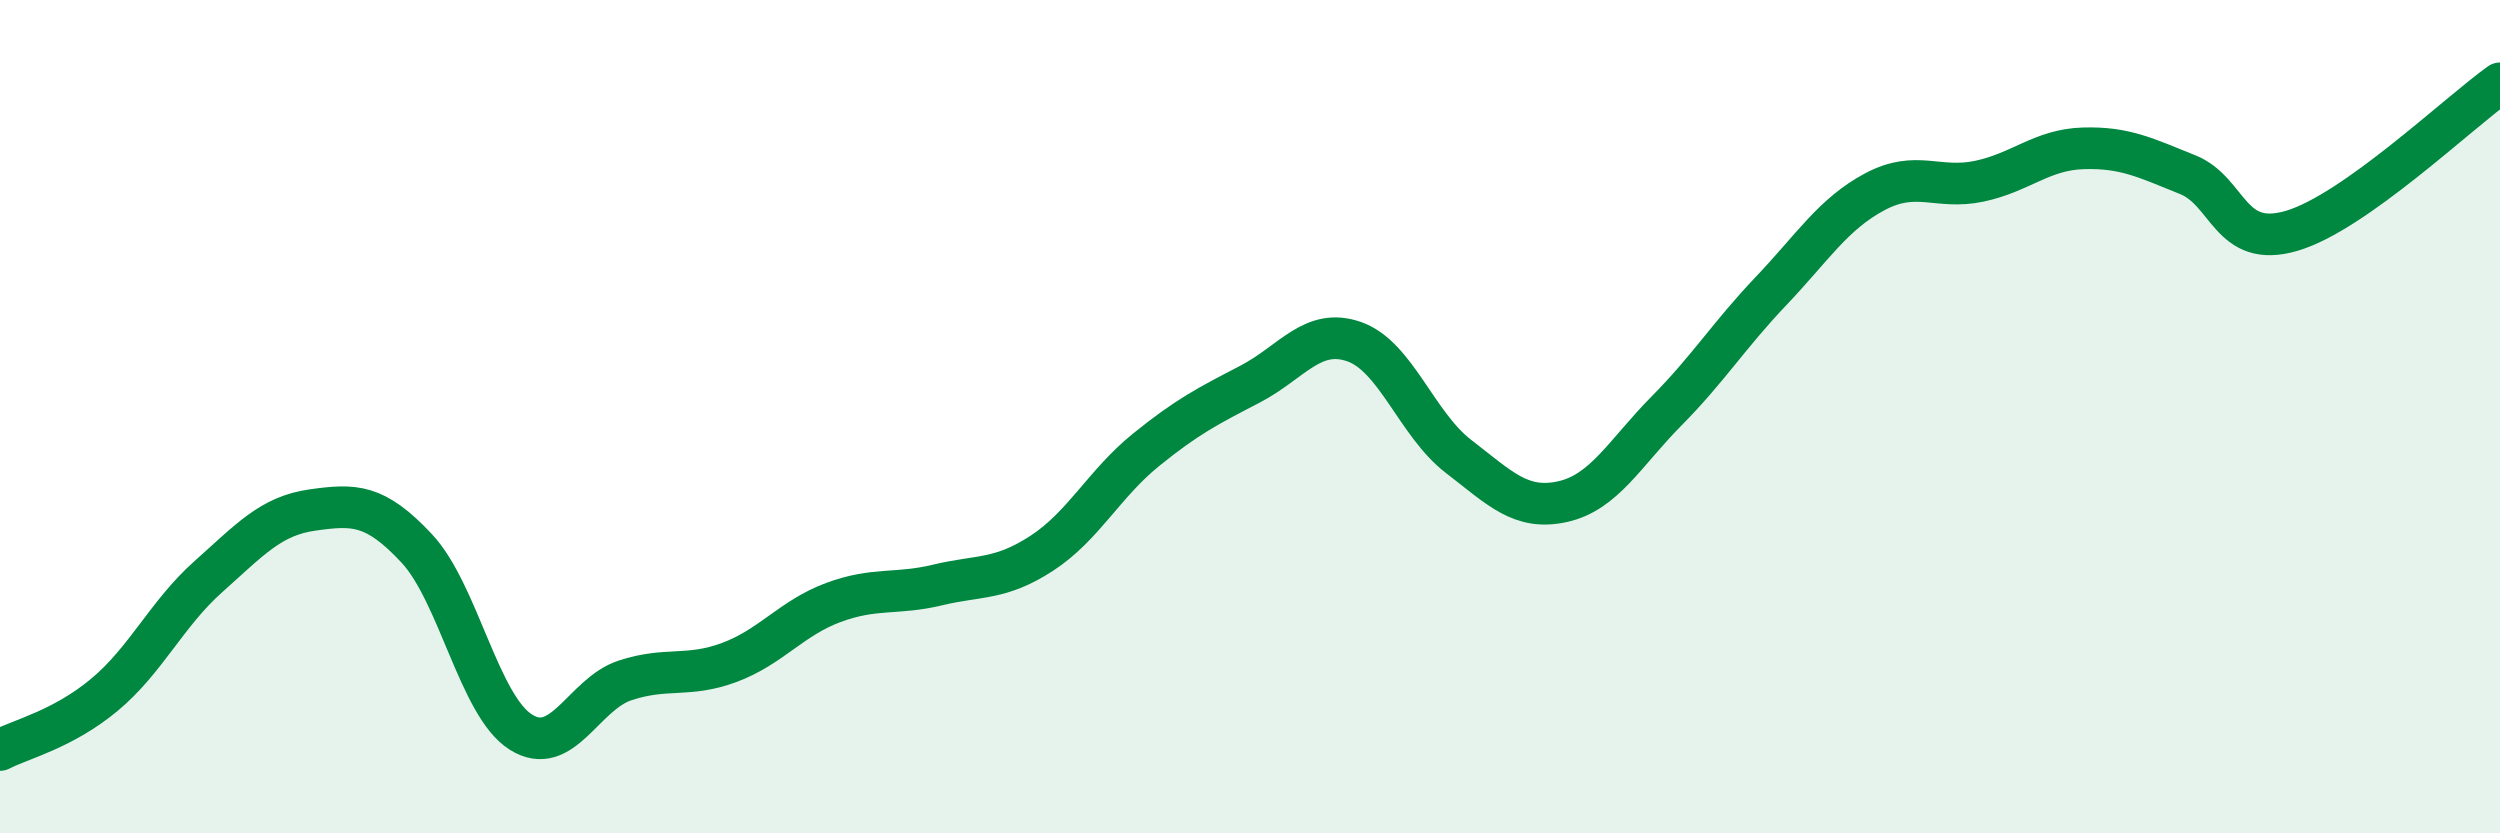
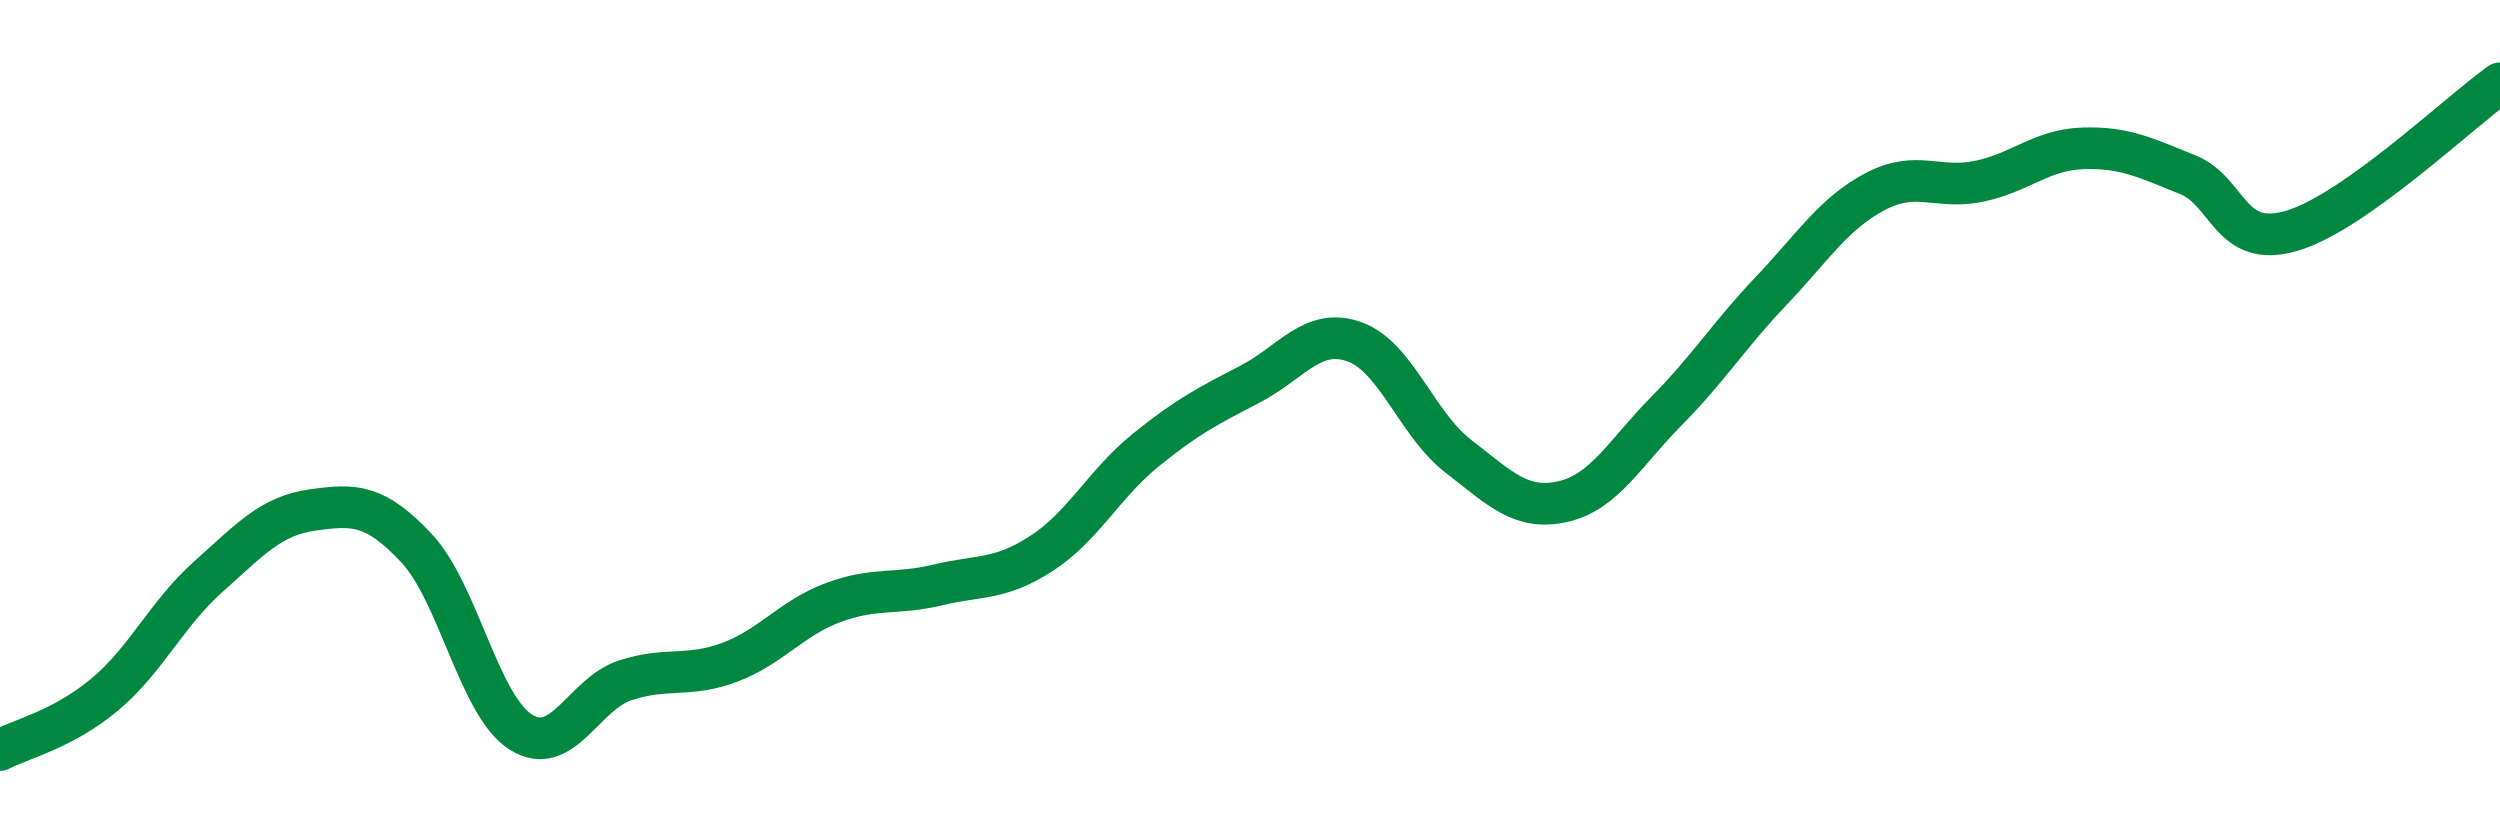
<svg xmlns="http://www.w3.org/2000/svg" width="60" height="20" viewBox="0 0 60 20">
-   <path d="M 0,18 C 0.5,17.74 1.5,17.51 2.5,16.68 C 3.5,15.85 4,14.73 5,13.84 C 6,12.95 6.5,12.38 7.5,12.24 C 8.5,12.1 9,12.09 10,13.16 C 11,14.23 11.5,16.94 12.5,17.57 C 13.5,18.2 14,16.66 15,16.33 C 16,16 16.5,16.27 17.5,15.9 C 18.5,15.53 19,14.83 20,14.46 C 21,14.09 21.5,14.28 22.5,14.04 C 23.5,13.8 24,13.93 25,13.28 C 26,12.63 26.5,11.61 27.5,10.8 C 28.5,9.99 29,9.74 30,9.22 C 31,8.7 31.5,7.85 32.5,8.2 C 33.5,8.55 34,10.18 35,10.95 C 36,11.72 36.5,12.26 37.5,12.04 C 38.5,11.82 39,10.87 40,9.86 C 41,8.85 41.5,8.04 42.5,6.99 C 43.5,5.94 44,5.13 45,4.6 C 46,4.07 46.5,4.56 47.5,4.35 C 48.5,4.14 49,3.59 50,3.56 C 51,3.53 51.5,3.79 52.5,4.19 C 53.5,4.59 53.5,5.98 55,5.54 C 56.5,5.1 59,2.71 60,2L60 20L0 20Z" fill="#008740" opacity="0.1" stroke-linecap="round" stroke-linejoin="round" />
  <path d="M 0,18 C 0.5,17.74 1.5,17.51 2.5,16.68 C 3.5,15.85 4,14.73 5,13.84 C 6,12.95 6.5,12.38 7.5,12.24 C 8.5,12.1 9,12.09 10,13.16 C 11,14.23 11.5,16.94 12.5,17.57 C 13.5,18.2 14,16.66 15,16.33 C 16,16 16.5,16.27 17.5,15.9 C 18.5,15.53 19,14.83 20,14.46 C 21,14.09 21.5,14.28 22.5,14.04 C 23.5,13.8 24,13.93 25,13.28 C 26,12.63 26.5,11.61 27.5,10.8 C 28.5,9.99 29,9.74 30,9.22 C 31,8.7 31.5,7.85 32.5,8.2 C 33.5,8.55 34,10.18 35,10.95 C 36,11.72 36.5,12.26 37.5,12.04 C 38.5,11.82 39,10.87 40,9.86 C 41,8.85 41.5,8.04 42.5,6.99 C 43.5,5.94 44,5.13 45,4.6 C 46,4.07 46.5,4.56 47.5,4.35 C 48.5,4.14 49,3.59 50,3.56 C 51,3.53 51.5,3.79 52.5,4.19 C 53.5,4.59 53.5,5.98 55,5.54 C 56.5,5.1 59,2.71 60,2" stroke="#008740" stroke-width="1" fill="none" stroke-linecap="round" stroke-linejoin="round" />
</svg>